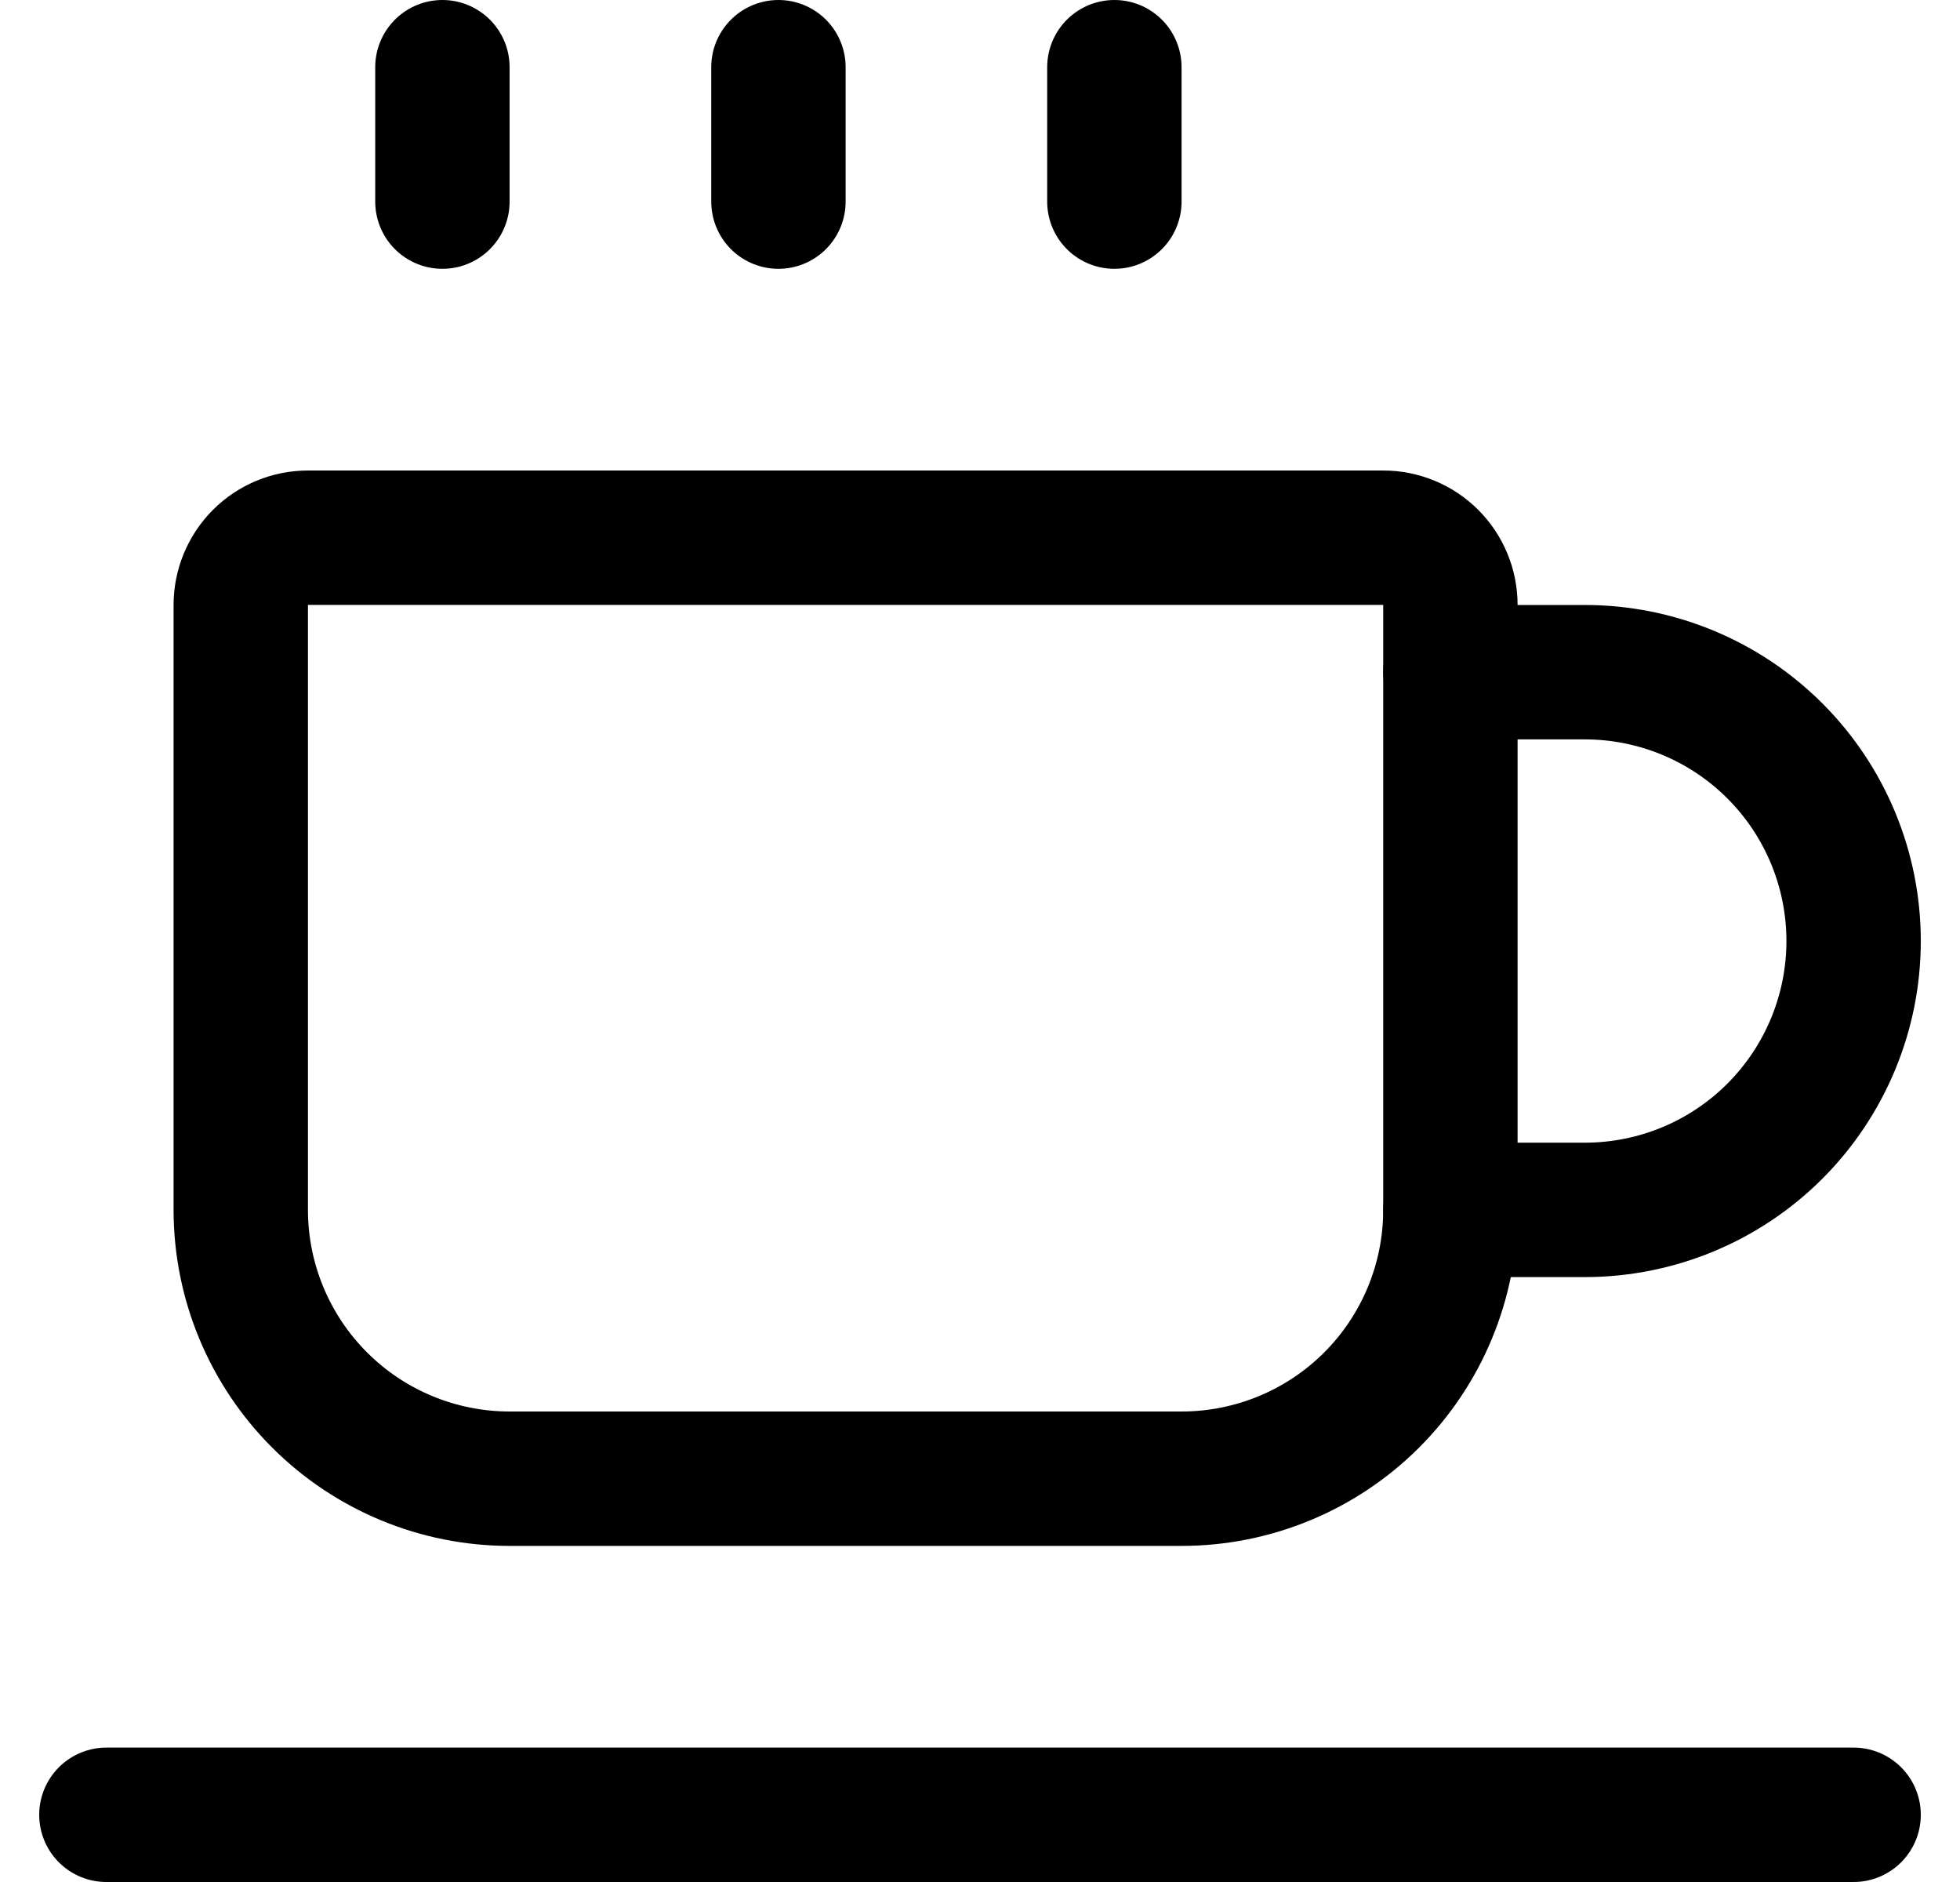
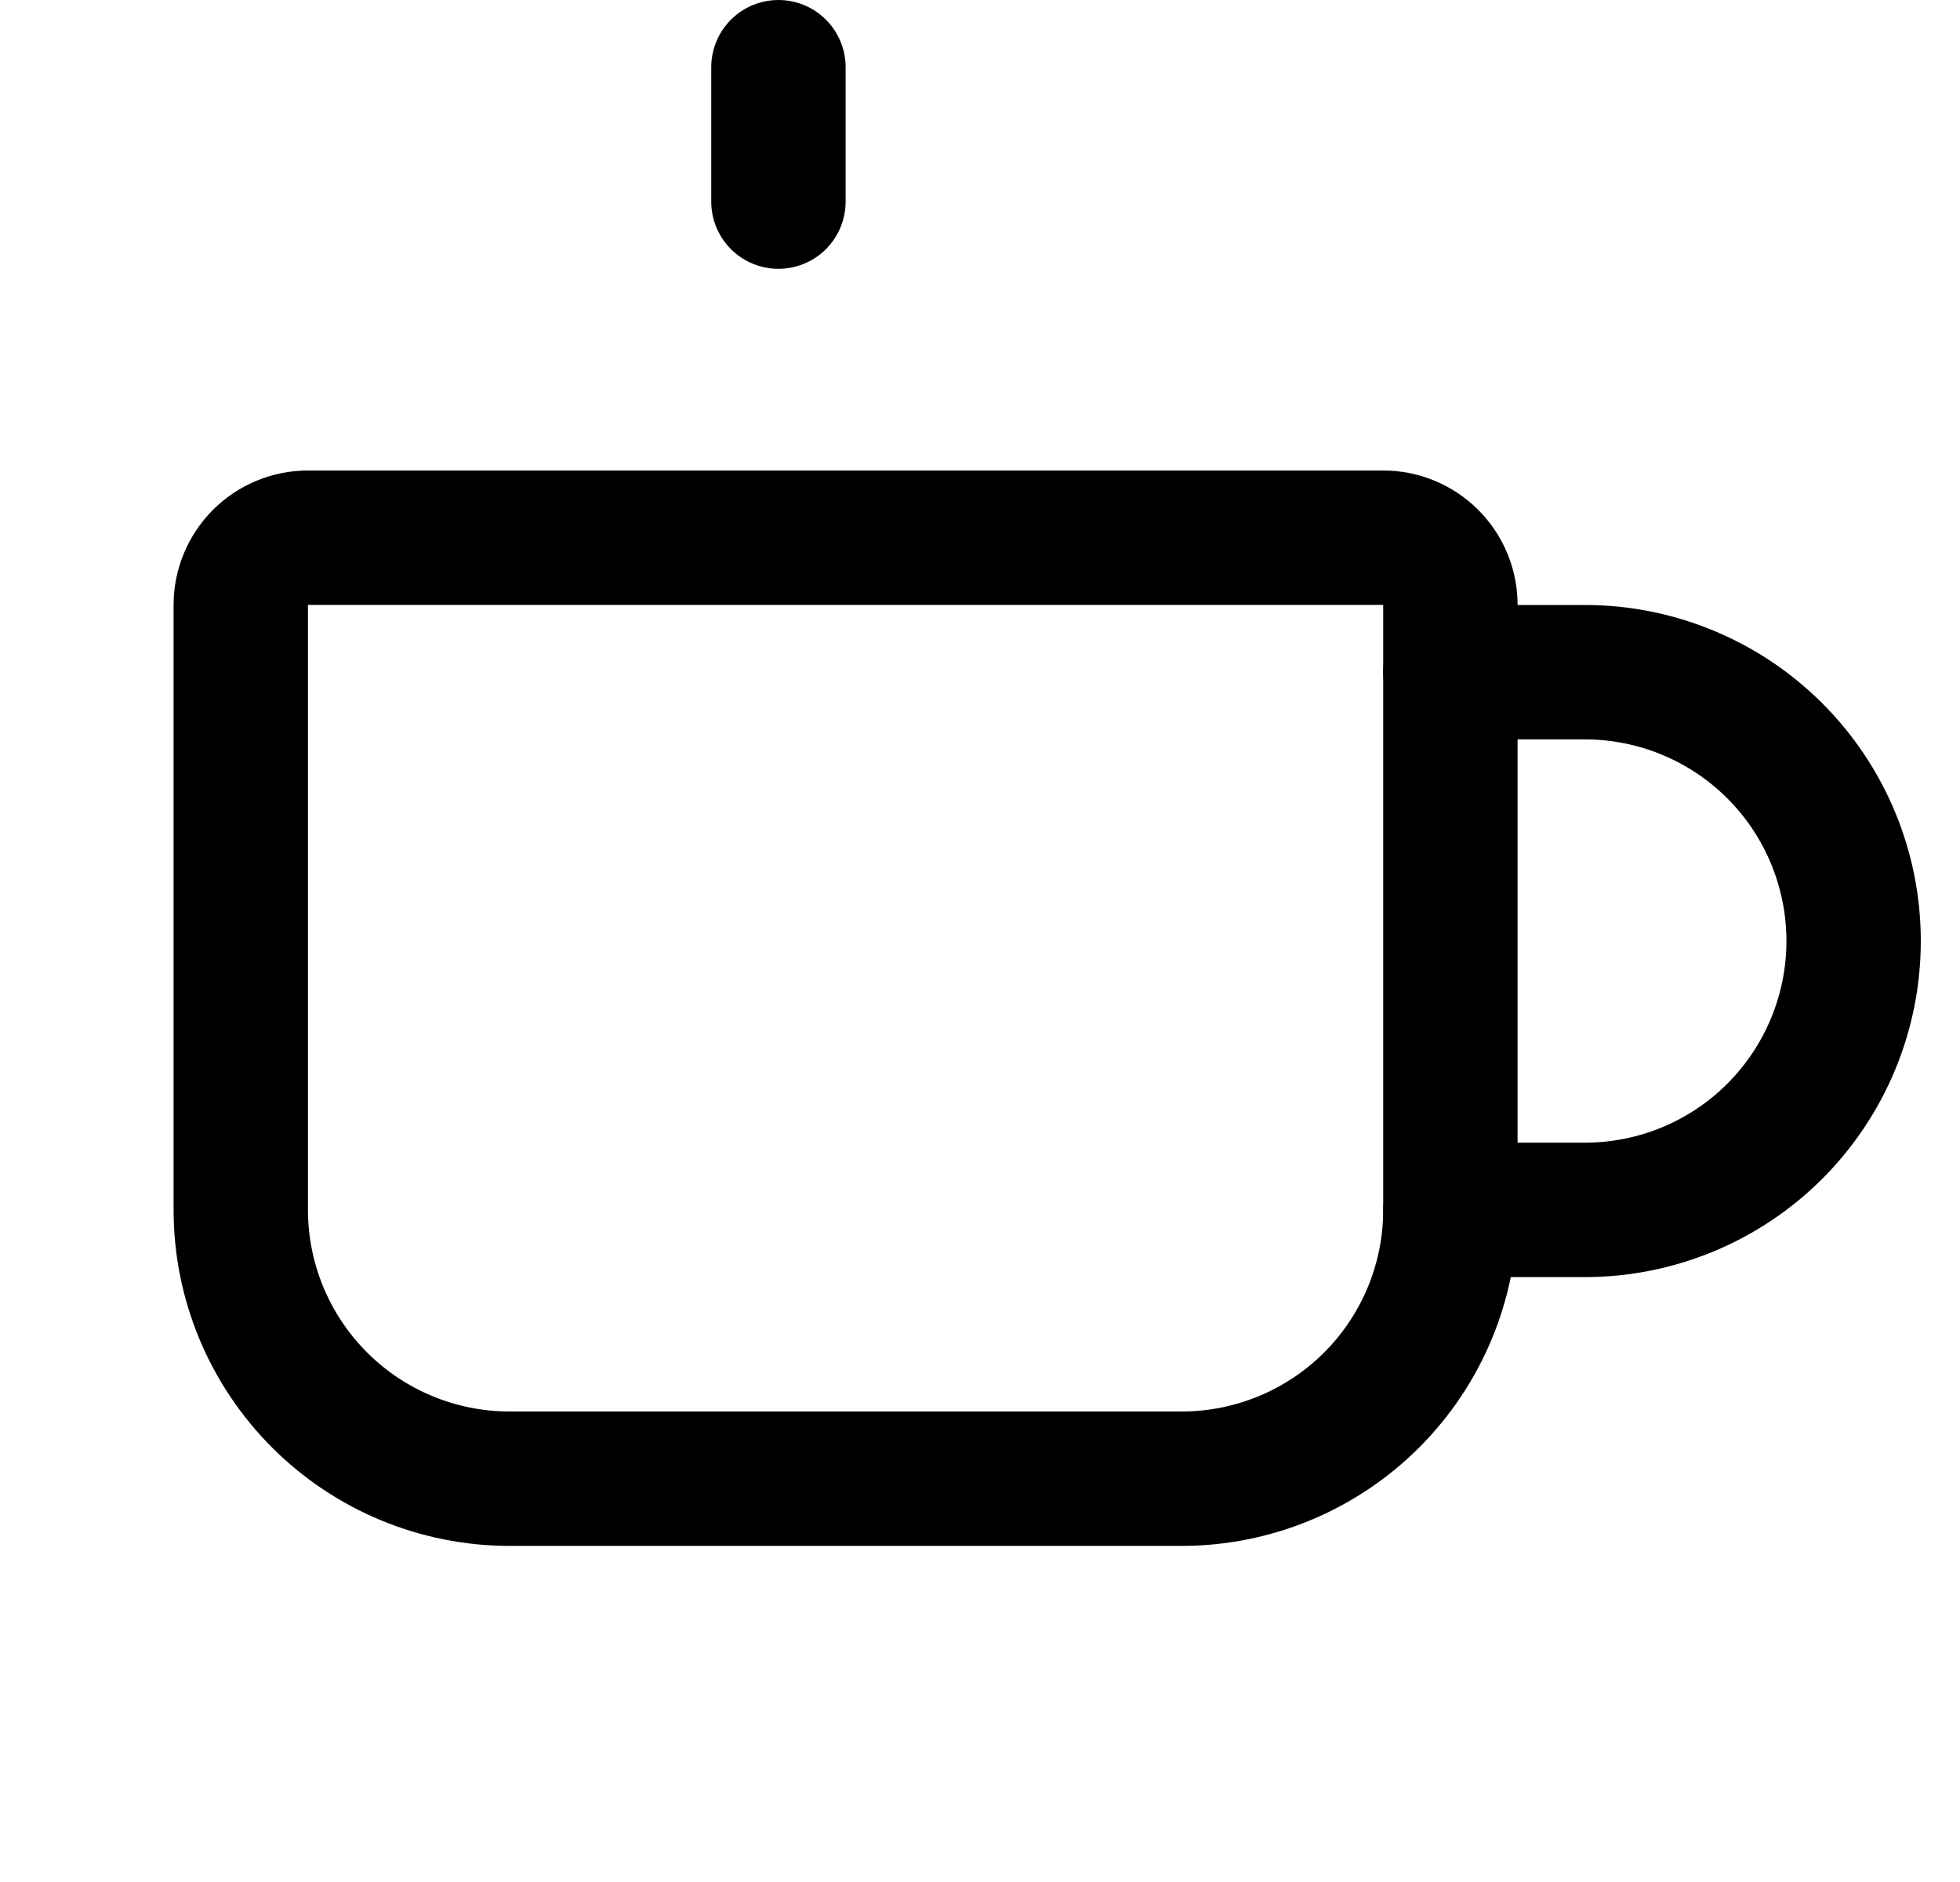
<svg xmlns="http://www.w3.org/2000/svg" width="25" height="24" viewBox="0 0 25 24" fill="none">
  <path d="M3.929 6.857H17.643C17.87 6.857 18.088 6.947 18.249 7.108C18.41 7.269 18.5 7.487 18.5 7.714V15.429C18.5 16.338 18.139 17.21 17.496 17.853C16.853 18.496 15.981 18.857 15.071 18.857H6.5C5.591 18.857 4.719 18.496 4.076 17.853C3.433 17.21 3.071 16.338 3.071 15.429V7.714C3.071 7.487 3.162 7.269 3.322 7.108C3.483 6.947 3.701 6.857 3.929 6.857Z" stroke="black" stroke-width="1.714" stroke-linecap="round" stroke-linejoin="round" />
-   <path d="M1.357 23.143H23.643" stroke="black" stroke-width="1.714" stroke-linecap="round" stroke-linejoin="round" />
  <path d="M18.5 8.572H20.214C21.124 8.572 21.996 8.933 22.639 9.576C23.282 10.219 23.643 11.091 23.643 12C23.643 12.909 23.282 13.781 22.639 14.425C21.996 15.068 21.124 15.429 20.214 15.429H18.5" stroke="black" stroke-width="1.714" stroke-linecap="round" stroke-linejoin="round" />
-   <path d="M5.643 0.857V2.571" stroke="black" stroke-width="1.714" stroke-linecap="round" stroke-linejoin="round" />
-   <path d="M14.214 0.857V2.571" stroke="black" stroke-width="1.714" stroke-linecap="round" stroke-linejoin="round" />
  <path d="M9.929 0.857V2.571" stroke="black" stroke-width="1.714" stroke-linecap="round" stroke-linejoin="round" />
</svg>